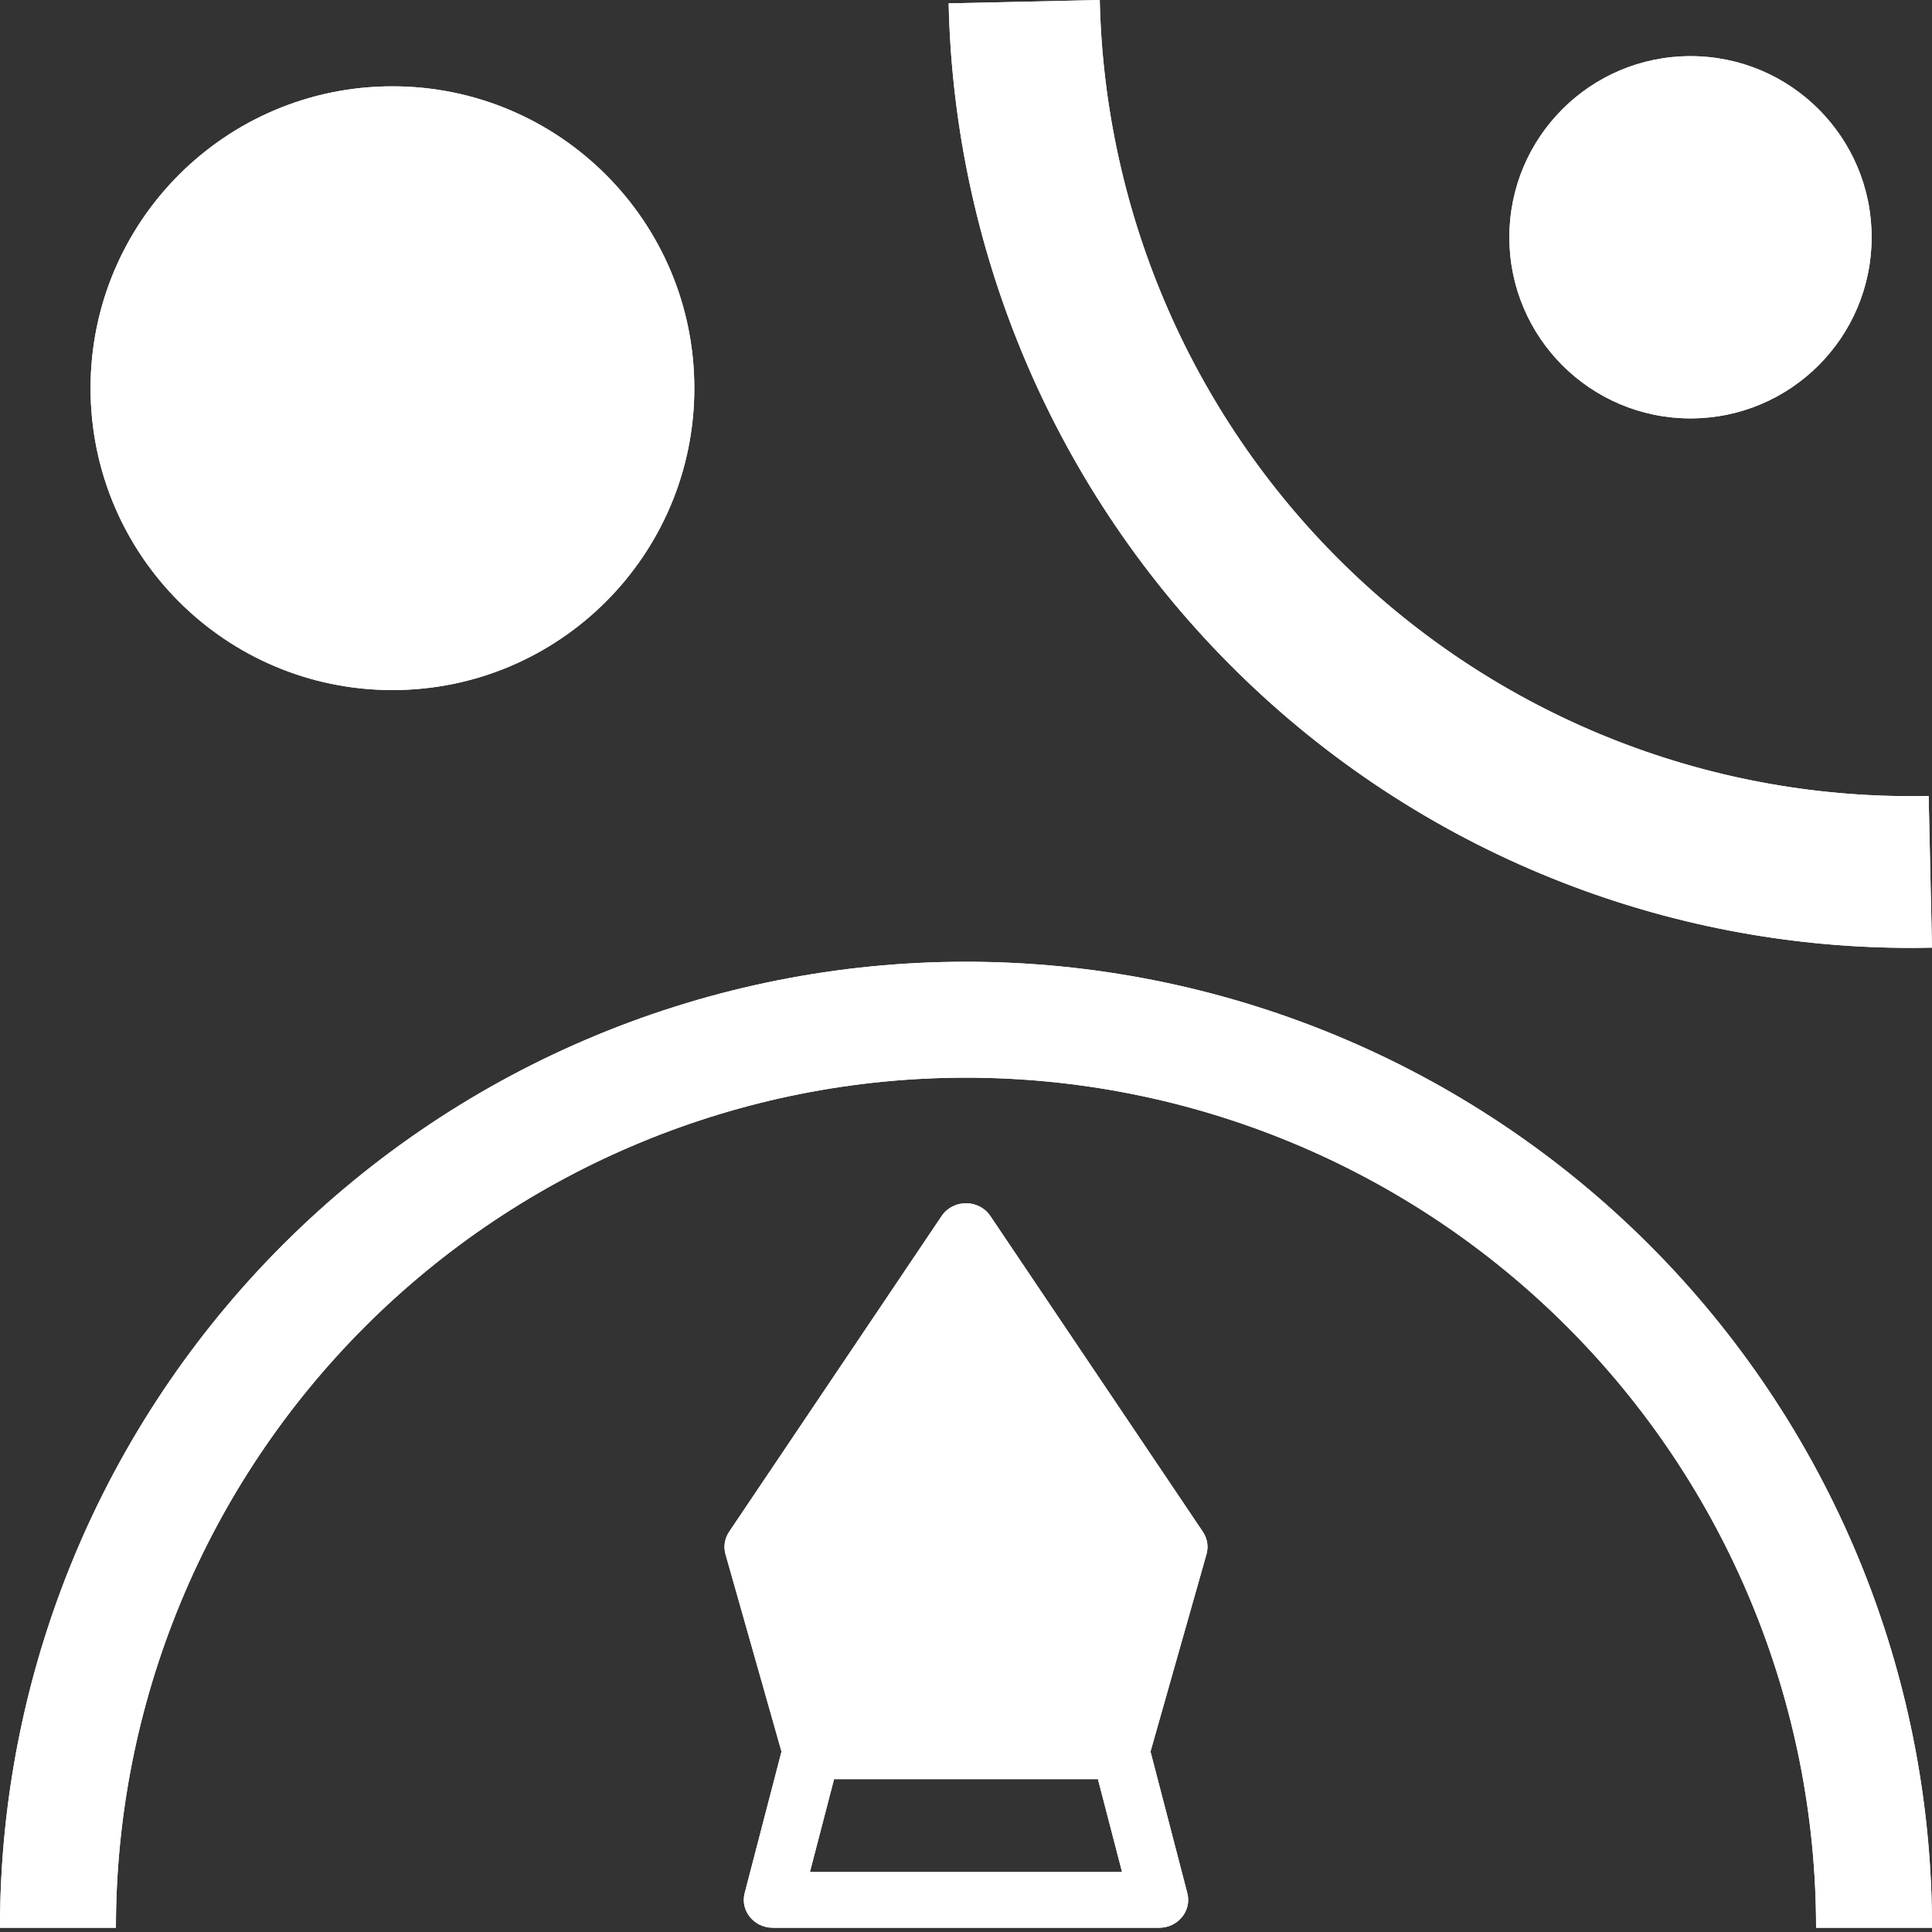
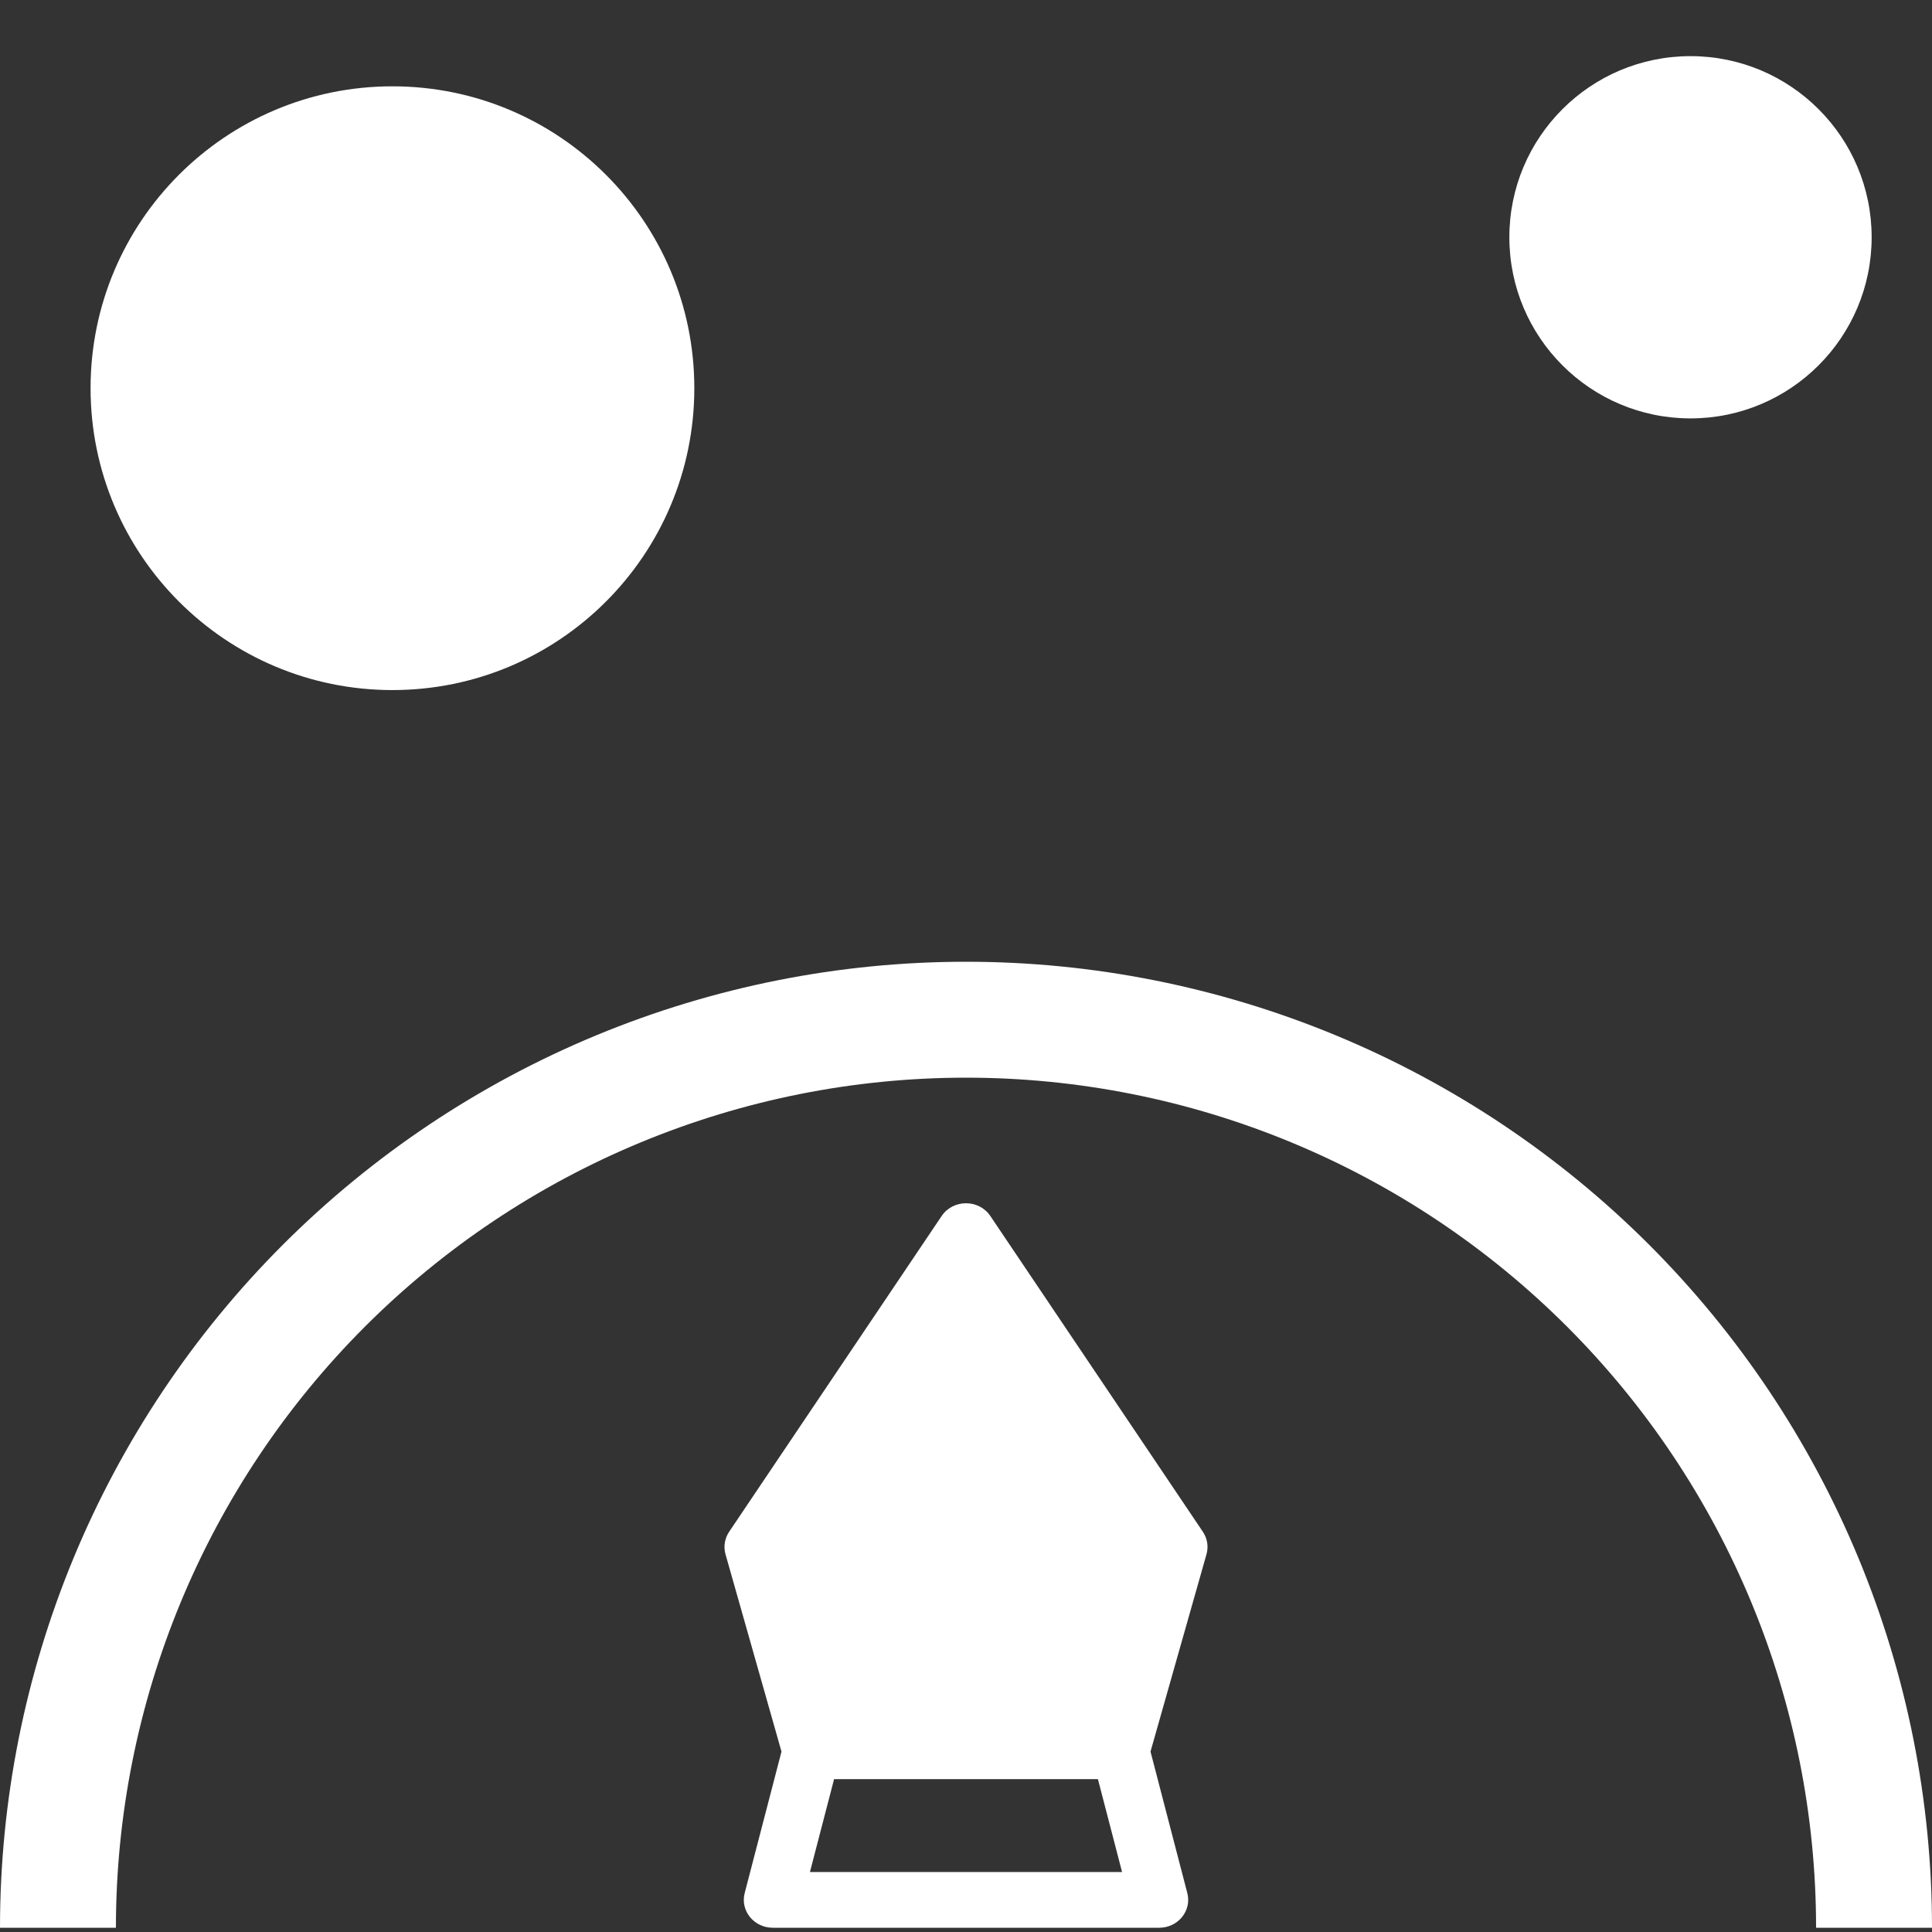
<svg xmlns="http://www.w3.org/2000/svg" width="50" height="50" viewBox="0 0 50 50" fill="none">
  <rect x="0" y="0" width="50" height="50" fill="#333333" stroke="none" />
  <g clip-path="url(#clip0_160_1728)">
    <path d="M25.63 31.47C25.334 31.03 24.666 31.03 24.37 31.47L18.87 39.642C18.755 39.815 18.72 40.026 18.776 40.224L20.225 45.331L19.272 48.994C19.154 49.449 19.512 49.89 20 49.89H30C30.488 49.89 30.846 49.449 30.728 48.994L29.775 45.331L31.224 40.224C31.28 40.026 31.246 39.815 31.13 39.642L25.63 31.47ZM20.961 48.448L21.586 46.044H28.414L29.039 48.448H20.961Z" fill="white" />
    <path d="M0 49.89C2.87013e-07 46.607 0.647 43.356 1.903 40.323C3.159 37.29 5.001 34.534 7.322 32.212C9.644 29.891 12.4 28.049 15.433 26.793C18.466 25.537 21.717 24.89 25 24.89C28.283 24.89 31.534 25.537 34.567 26.793C37.6 28.049 40.356 29.891 42.678 32.212C44.999 34.534 46.841 37.29 48.097 40.323C49.353 43.356 50 46.607 50 49.89H47C47 47.001 46.431 44.14 45.325 41.471C44.22 38.802 42.599 36.377 40.556 34.334C38.513 32.291 36.088 30.67 33.419 29.565C30.75 28.459 27.889 27.89 25 27.89C22.111 27.89 19.25 28.459 16.581 29.565C13.912 30.67 11.487 32.291 9.444 34.334C7.401 36.377 5.78 38.802 4.675 41.471C3.569 44.14 3 47.001 3 49.89H0Z" fill="white" />
-     <path d="M50 24.525C46.731 24.598 43.479 24.024 40.431 22.835C37.383 21.647 34.597 19.867 32.234 17.598C29.871 15.329 27.976 12.614 26.658 9.61C25.34 6.605 24.623 3.37 24.551 0.087L28.462 0C28.523 2.767 29.126 5.494 30.238 8.027C31.349 10.559 32.946 12.847 34.938 14.76C36.93 16.673 39.278 18.173 41.847 19.175C44.417 20.177 47.158 20.66 49.913 20.599L50 24.525Z" fill="white" />
    <path d="M17.969 10.046C17.969 14.361 14.471 17.859 10.156 17.859C5.842 17.859 2.344 14.361 2.344 10.046C2.344 5.732 5.842 2.234 10.156 2.234C14.471 2.234 17.969 5.732 17.969 10.046Z" fill="white" />
    <path d="M48.438 6.14C48.438 8.729 46.339 10.828 43.75 10.828C41.161 10.828 39.062 8.729 39.062 6.14C39.062 3.551 41.161 1.453 43.75 1.453C46.339 1.453 48.438 3.551 48.438 6.14Z" fill="white" />
-     <path fill-rule="evenodd" clip-rule="evenodd" d="M28.722 44.992H21.277L19.897 40.124H19.56L21.018 45.263H28.982L30.261 40.755H29.924L28.722 44.992ZM28.501 37.136L25 31.933L22.223 36.059L23.954 34.048L24.574 34.521L20.737 40.223L21.868 44.211H28.132L29.263 40.223L25.426 34.521L26.059 34.065L28.37 37.068C28.414 37.088 28.458 37.111 28.501 37.136ZM25.359 40.034C25.359 39.867 25.212 39.704 25 39.704V38.922C25.615 38.922 26.14 39.407 26.14 40.034H25.359ZM31.13 39.642L25.63 31.47C25.334 31.03 24.666 31.03 24.37 31.47L18.87 39.642C18.754 39.815 18.72 40.026 18.776 40.224L20.225 45.331L19.272 48.994C19.154 49.449 19.512 49.89 20 49.89H30C30.488 49.89 30.846 49.449 30.727 48.994L29.775 45.331L31.223 40.224C31.28 40.026 31.245 39.815 31.13 39.642ZM20.96 48.448H29.039L28.414 46.044H21.585L20.96 48.448ZM2.625 40.622C1.507 43.319 0.888 46.195 0.794 49.109H2.232C2.326 46.384 2.908 43.695 3.953 41.172C5.098 38.408 6.776 35.897 8.891 33.781C11.007 31.666 13.518 29.988 16.282 28.843C19.046 27.698 22.008 27.109 25 27.109C27.992 27.109 30.954 27.698 33.718 28.843C36.482 29.988 38.993 31.666 41.109 33.781C43.224 35.897 44.902 38.408 46.047 41.172C47.092 43.695 47.674 46.384 47.768 49.109H49.206C49.112 46.195 48.493 43.319 47.375 40.622C46.158 37.684 44.374 35.014 42.125 32.765C39.876 30.516 37.206 28.732 34.268 27.515C31.33 26.298 28.18 25.671 25 25.671C21.82 25.671 18.67 26.298 15.732 27.515C12.793 28.732 10.124 30.516 7.875 32.765C5.626 35.014 3.842 37.684 2.625 40.622ZM49.988 49.109C49.894 46.092 49.254 43.115 48.097 40.323C46.841 37.29 44.999 34.534 42.678 32.212C40.356 29.891 37.6 28.049 34.567 26.793C31.534 25.537 28.283 24.89 25 24.89C21.717 24.89 18.466 25.537 15.433 26.793C12.4 28.049 9.644 29.891 7.322 32.212C5.001 34.534 3.159 37.29 1.903 40.323C0.746 43.115 0.107 46.092 0.012 49.109C0.004 49.369 0 49.63 0 49.89H3C3 47.001 3.569 44.14 4.675 41.471C5.78 38.802 7.401 36.377 9.444 34.334C11.487 32.291 13.912 30.67 16.581 29.565C19.25 28.459 22.111 27.89 25 27.89C27.889 27.89 30.75 28.459 33.419 29.565C36.088 30.67 38.513 32.291 40.556 34.334C42.599 36.377 44.22 38.802 45.325 41.471C46.431 44.14 47 47.001 47 49.89H50C50 49.63 49.996 49.369 49.988 49.109ZM40.715 22.107C43.424 23.164 46.299 23.719 49.201 23.749L49.149 21.383C46.555 21.348 43.985 20.847 41.563 19.902C38.898 18.863 36.462 17.307 34.397 15.323C32.331 13.339 30.674 10.967 29.522 8.34C28.474 5.953 27.862 3.398 27.711 0.798L25.361 0.851C25.52 3.762 26.2 6.624 27.373 9.296C28.65 12.207 30.486 14.836 32.775 17.034C35.064 19.232 37.762 20.956 40.715 22.107ZM24.55 0.087C24.55 0.09 24.55 0.093 24.551 0.096C24.556 0.354 24.566 0.611 24.58 0.868C24.741 3.882 25.444 6.844 26.657 9.61C27.976 12.614 29.871 15.329 32.234 17.598C34.597 19.867 37.382 21.647 40.431 22.835C43.236 23.929 46.214 24.503 49.219 24.53C49.476 24.532 49.733 24.531 49.991 24.525C49.994 24.525 49.997 24.525 50 24.525L49.913 20.599C49.91 20.599 49.908 20.599 49.906 20.599C47.152 20.66 44.414 20.176 41.847 19.175C39.277 18.173 36.93 16.673 34.938 14.76C32.946 12.847 31.348 10.559 30.237 8.027C29.127 5.496 28.523 2.772 28.461 0.007C28.461 0.005 28.461 0.002 28.461 0L24.55 0.087ZM10.156 17.078C14.039 17.078 17.187 13.93 17.187 10.046C17.187 6.163 14.039 3.015 10.156 3.015C6.273 3.015 3.125 6.163 3.125 10.046C3.125 13.93 6.273 17.078 10.156 17.078ZM43.75 10.046C45.907 10.046 47.656 8.297 47.656 6.14C47.656 3.983 45.907 2.234 43.75 2.234C41.593 2.234 39.844 3.983 39.844 6.14C39.844 8.297 41.593 10.046 43.75 10.046ZM17.969 10.046C17.969 14.361 14.471 17.859 10.156 17.859C5.841 17.859 2.344 14.361 2.344 10.046C2.344 5.732 5.841 2.234 10.156 2.234C14.471 2.234 17.969 5.732 17.969 10.046ZM43.75 10.828C46.339 10.828 48.437 8.729 48.437 6.14C48.437 3.551 46.339 1.453 43.75 1.453C41.161 1.453 39.062 3.551 39.062 6.14C39.062 8.729 41.161 10.828 43.75 10.828Z" fill="white" />
  </g>
  <defs>
    <clipPath id="clip0_160_1728">
      <rect width="50" height="50" fill="white" />
    </clipPath>
  </defs>
</svg>